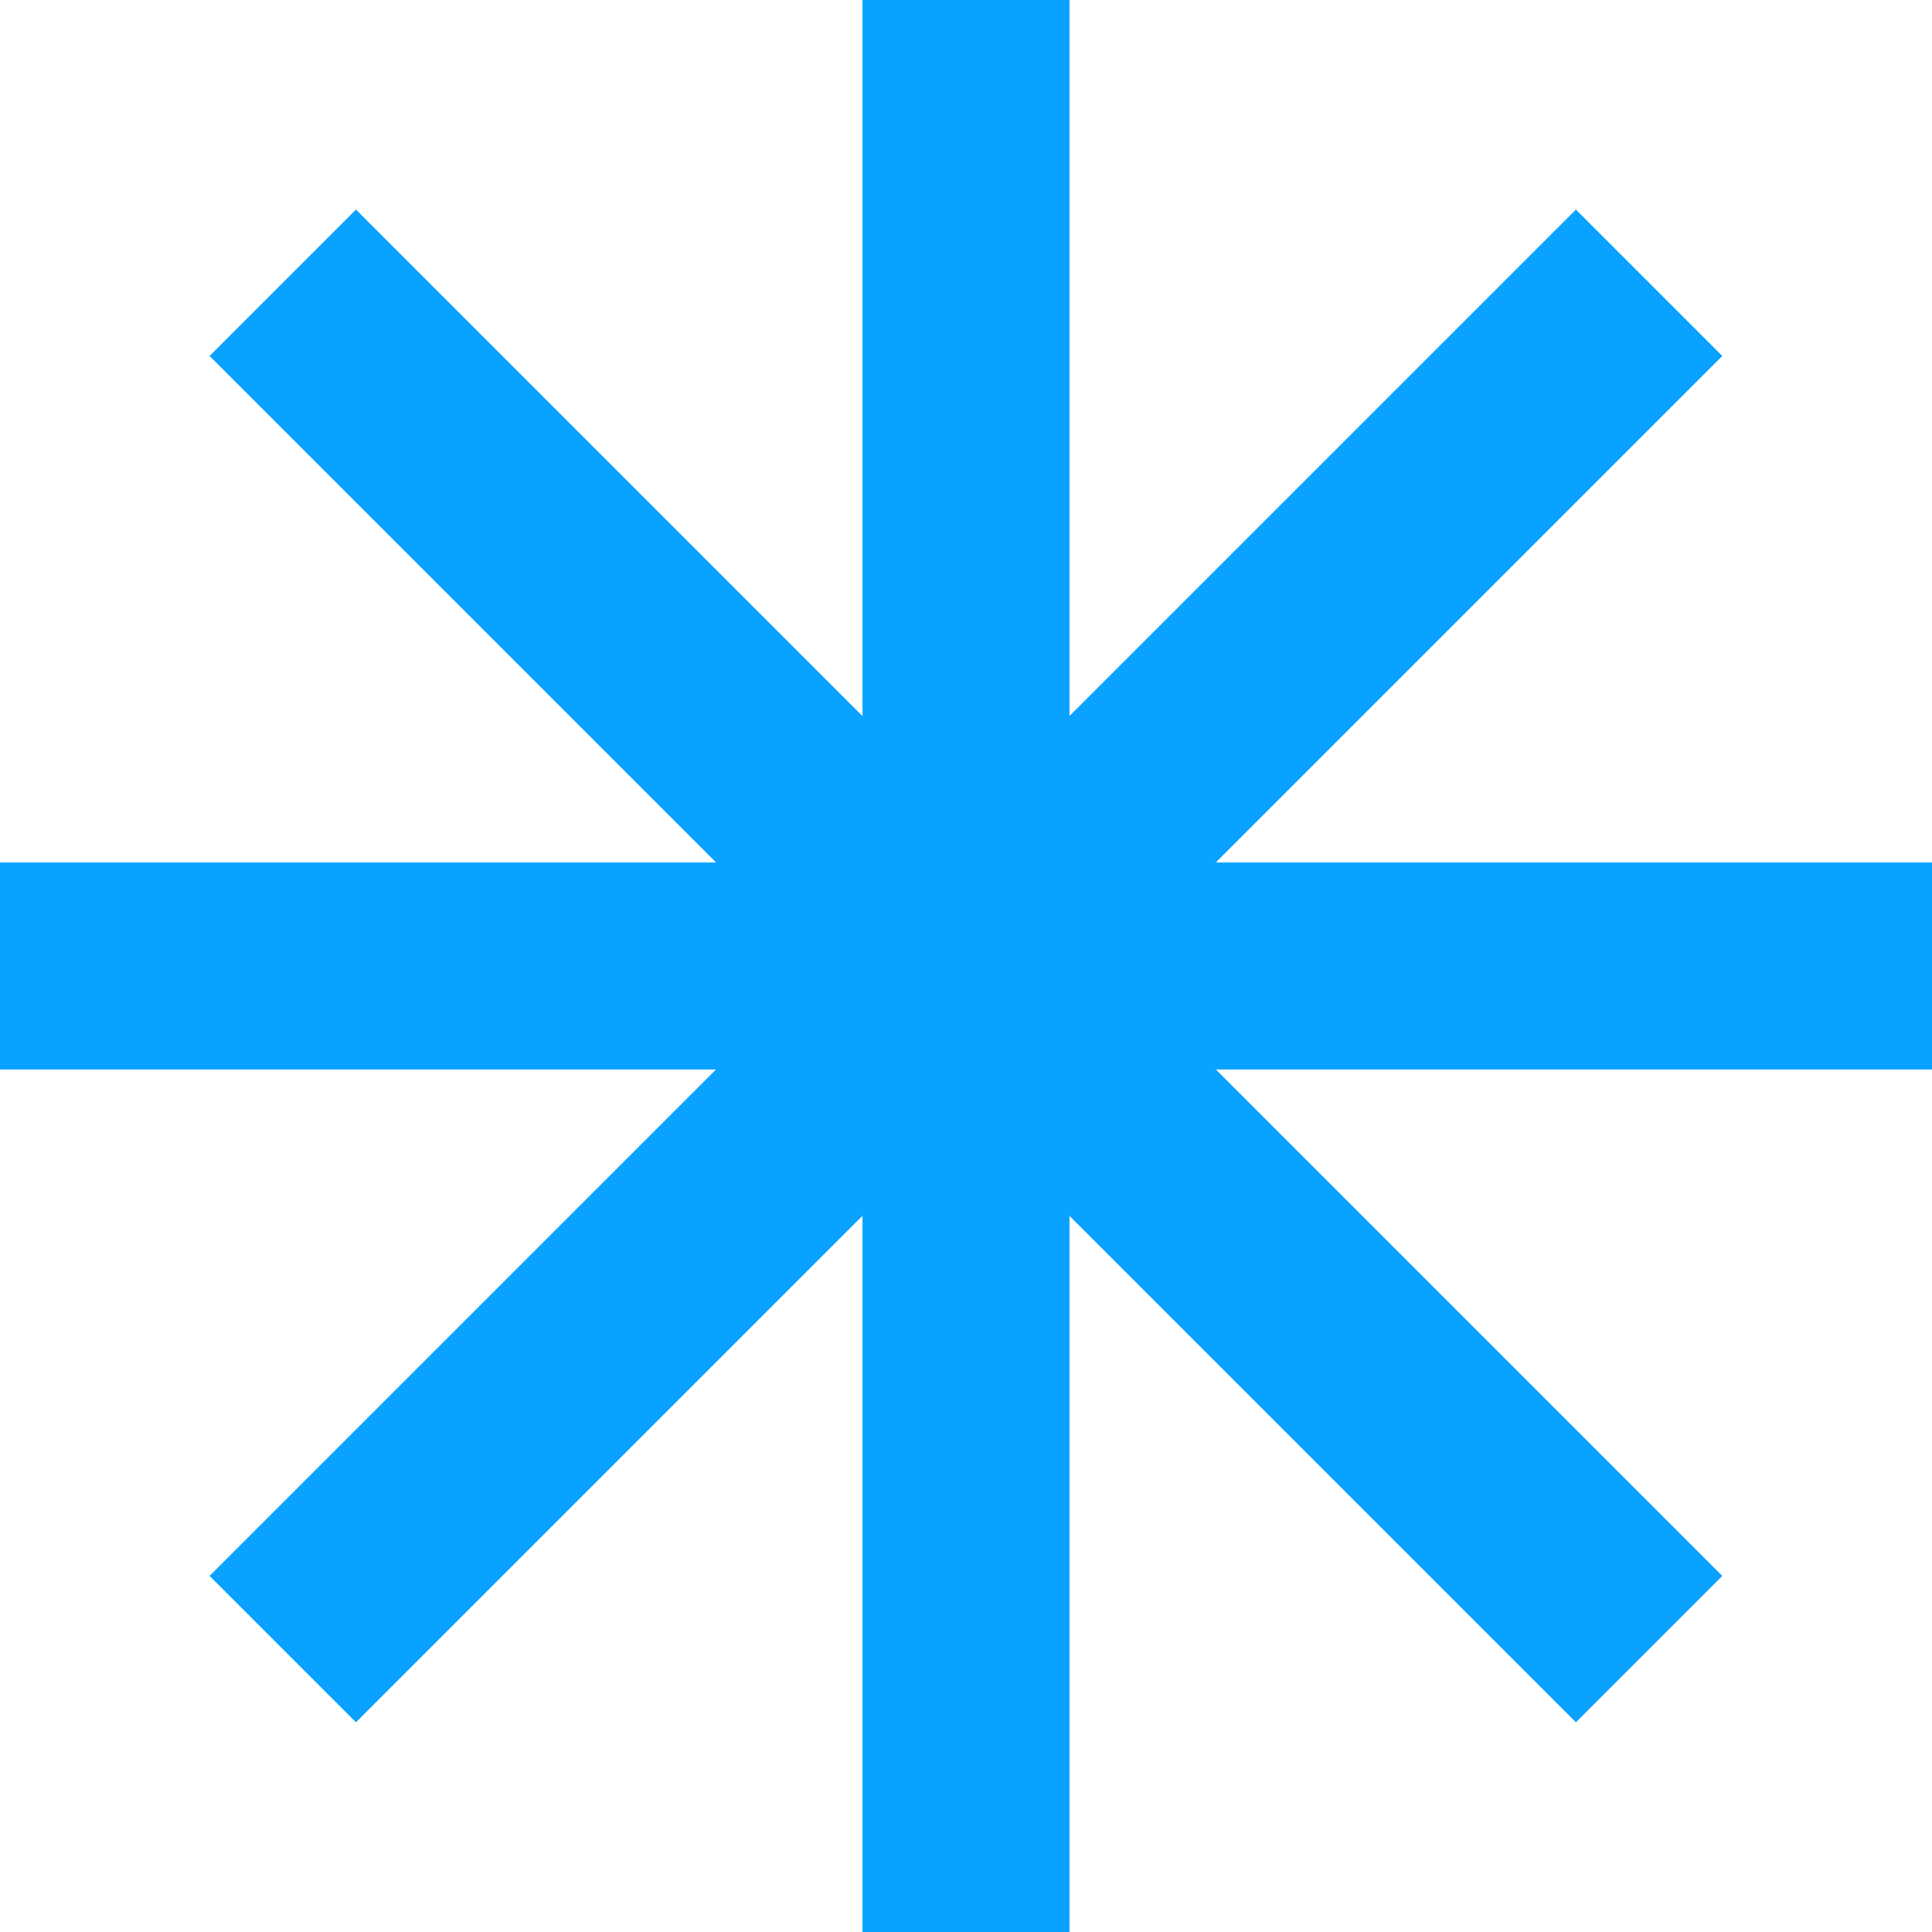
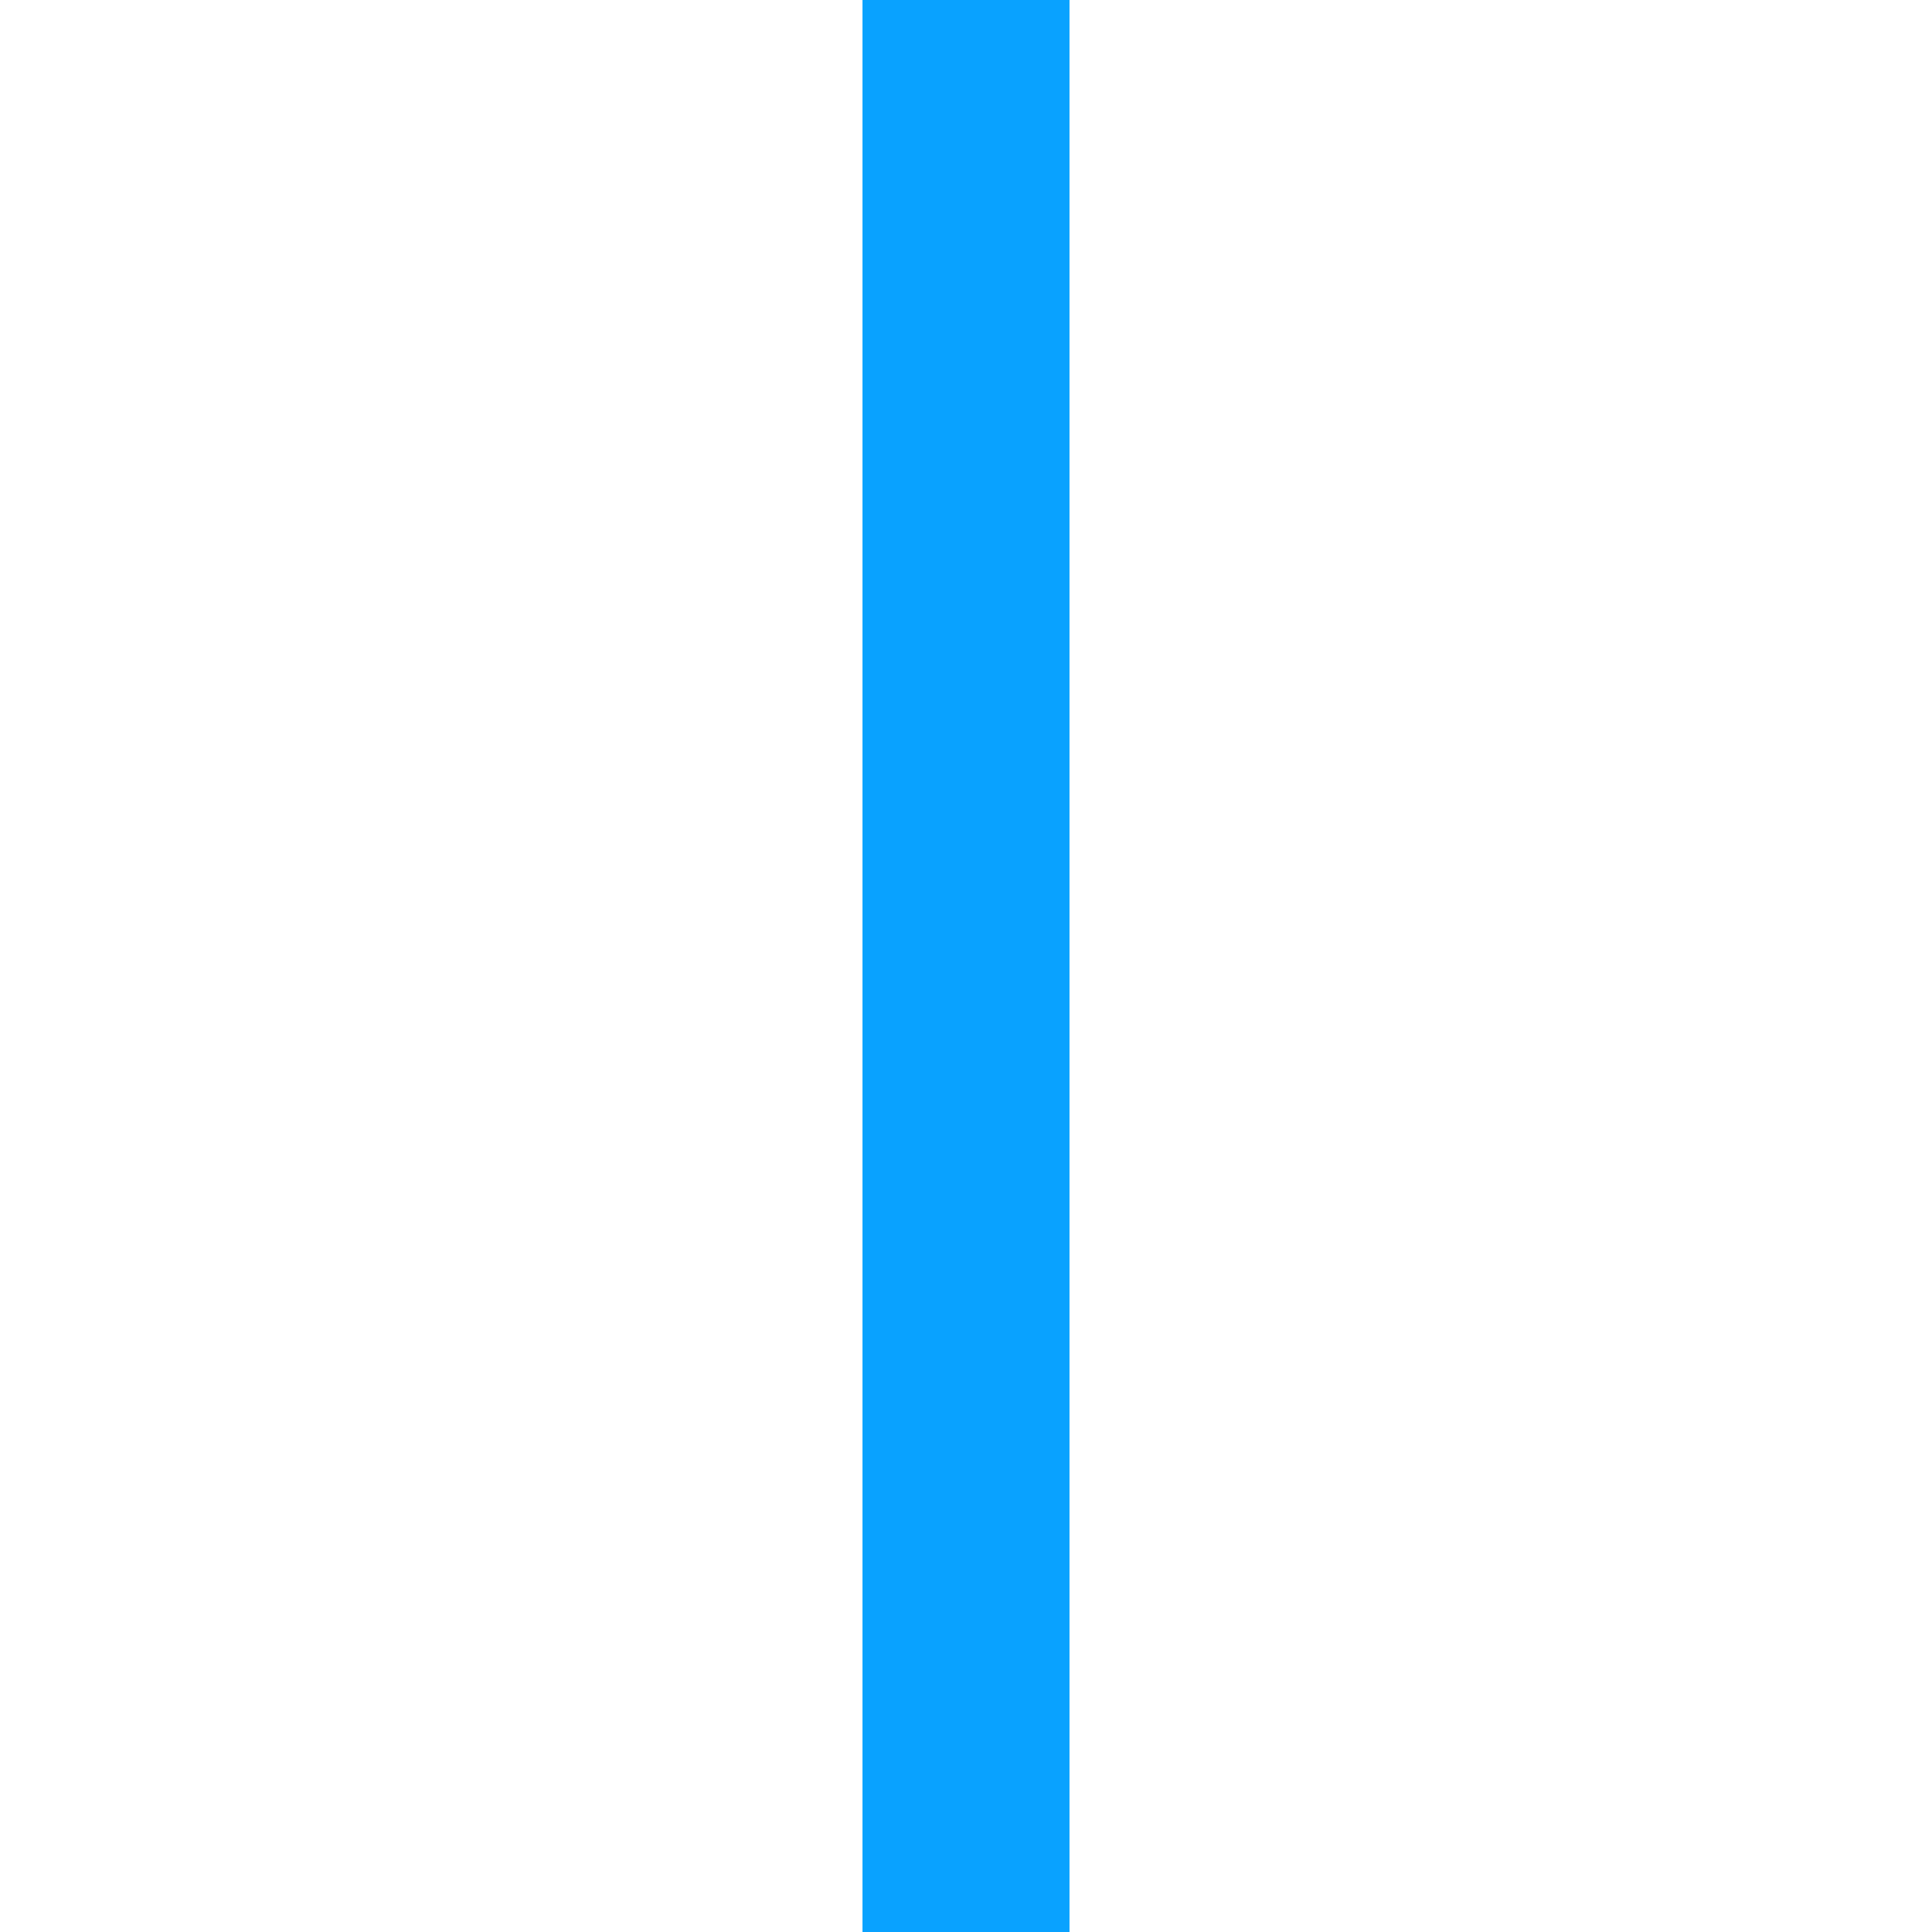
<svg xmlns="http://www.w3.org/2000/svg" width="14" height="14" viewBox="0 0 14 14" fill="none">
-   <path d="M-0.001 7H14.001" stroke="#09a2ff" stroke-width="1.5" />
  <path d="M7 14.001L7 -0.001" stroke="#09a2ff" stroke-width="1.5" />
-   <path d="M2.049 11.95L11.95 2.049" stroke="#09a2ff" stroke-width="1.5" />
-   <path d="M11.95 11.95L2.049 2.049" stroke="#09a2ff" stroke-width="1.5" />
</svg>